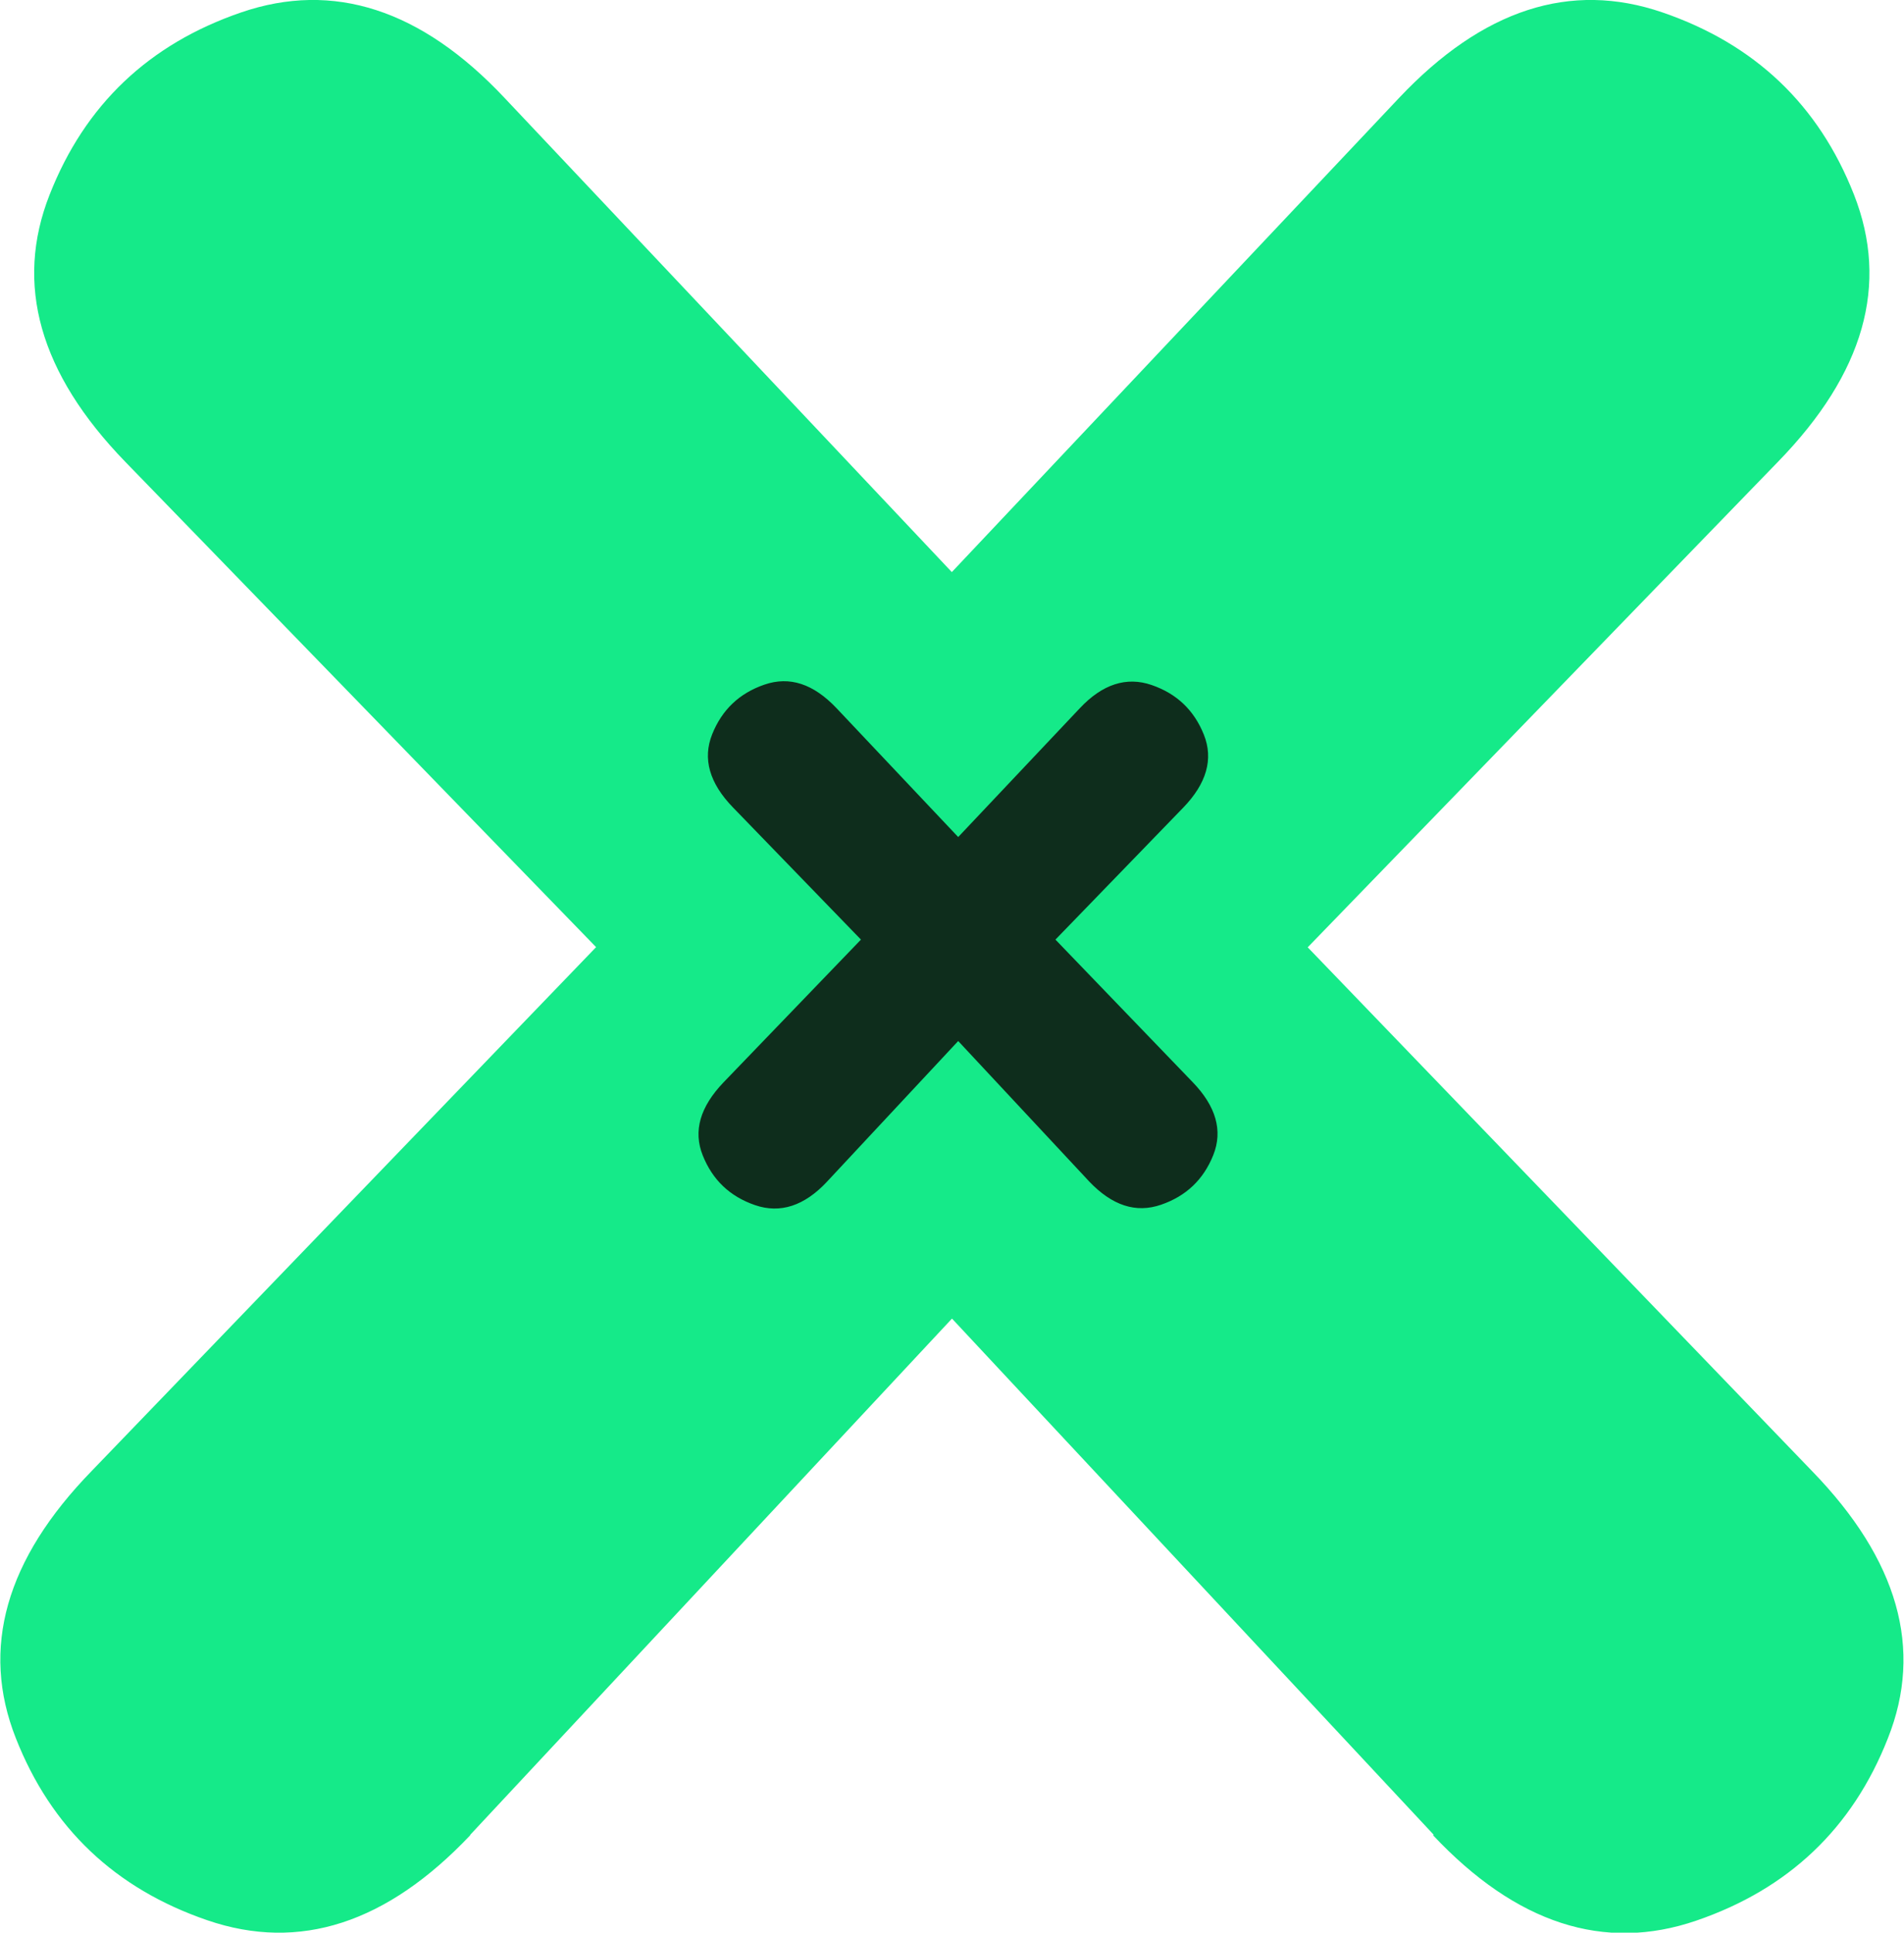
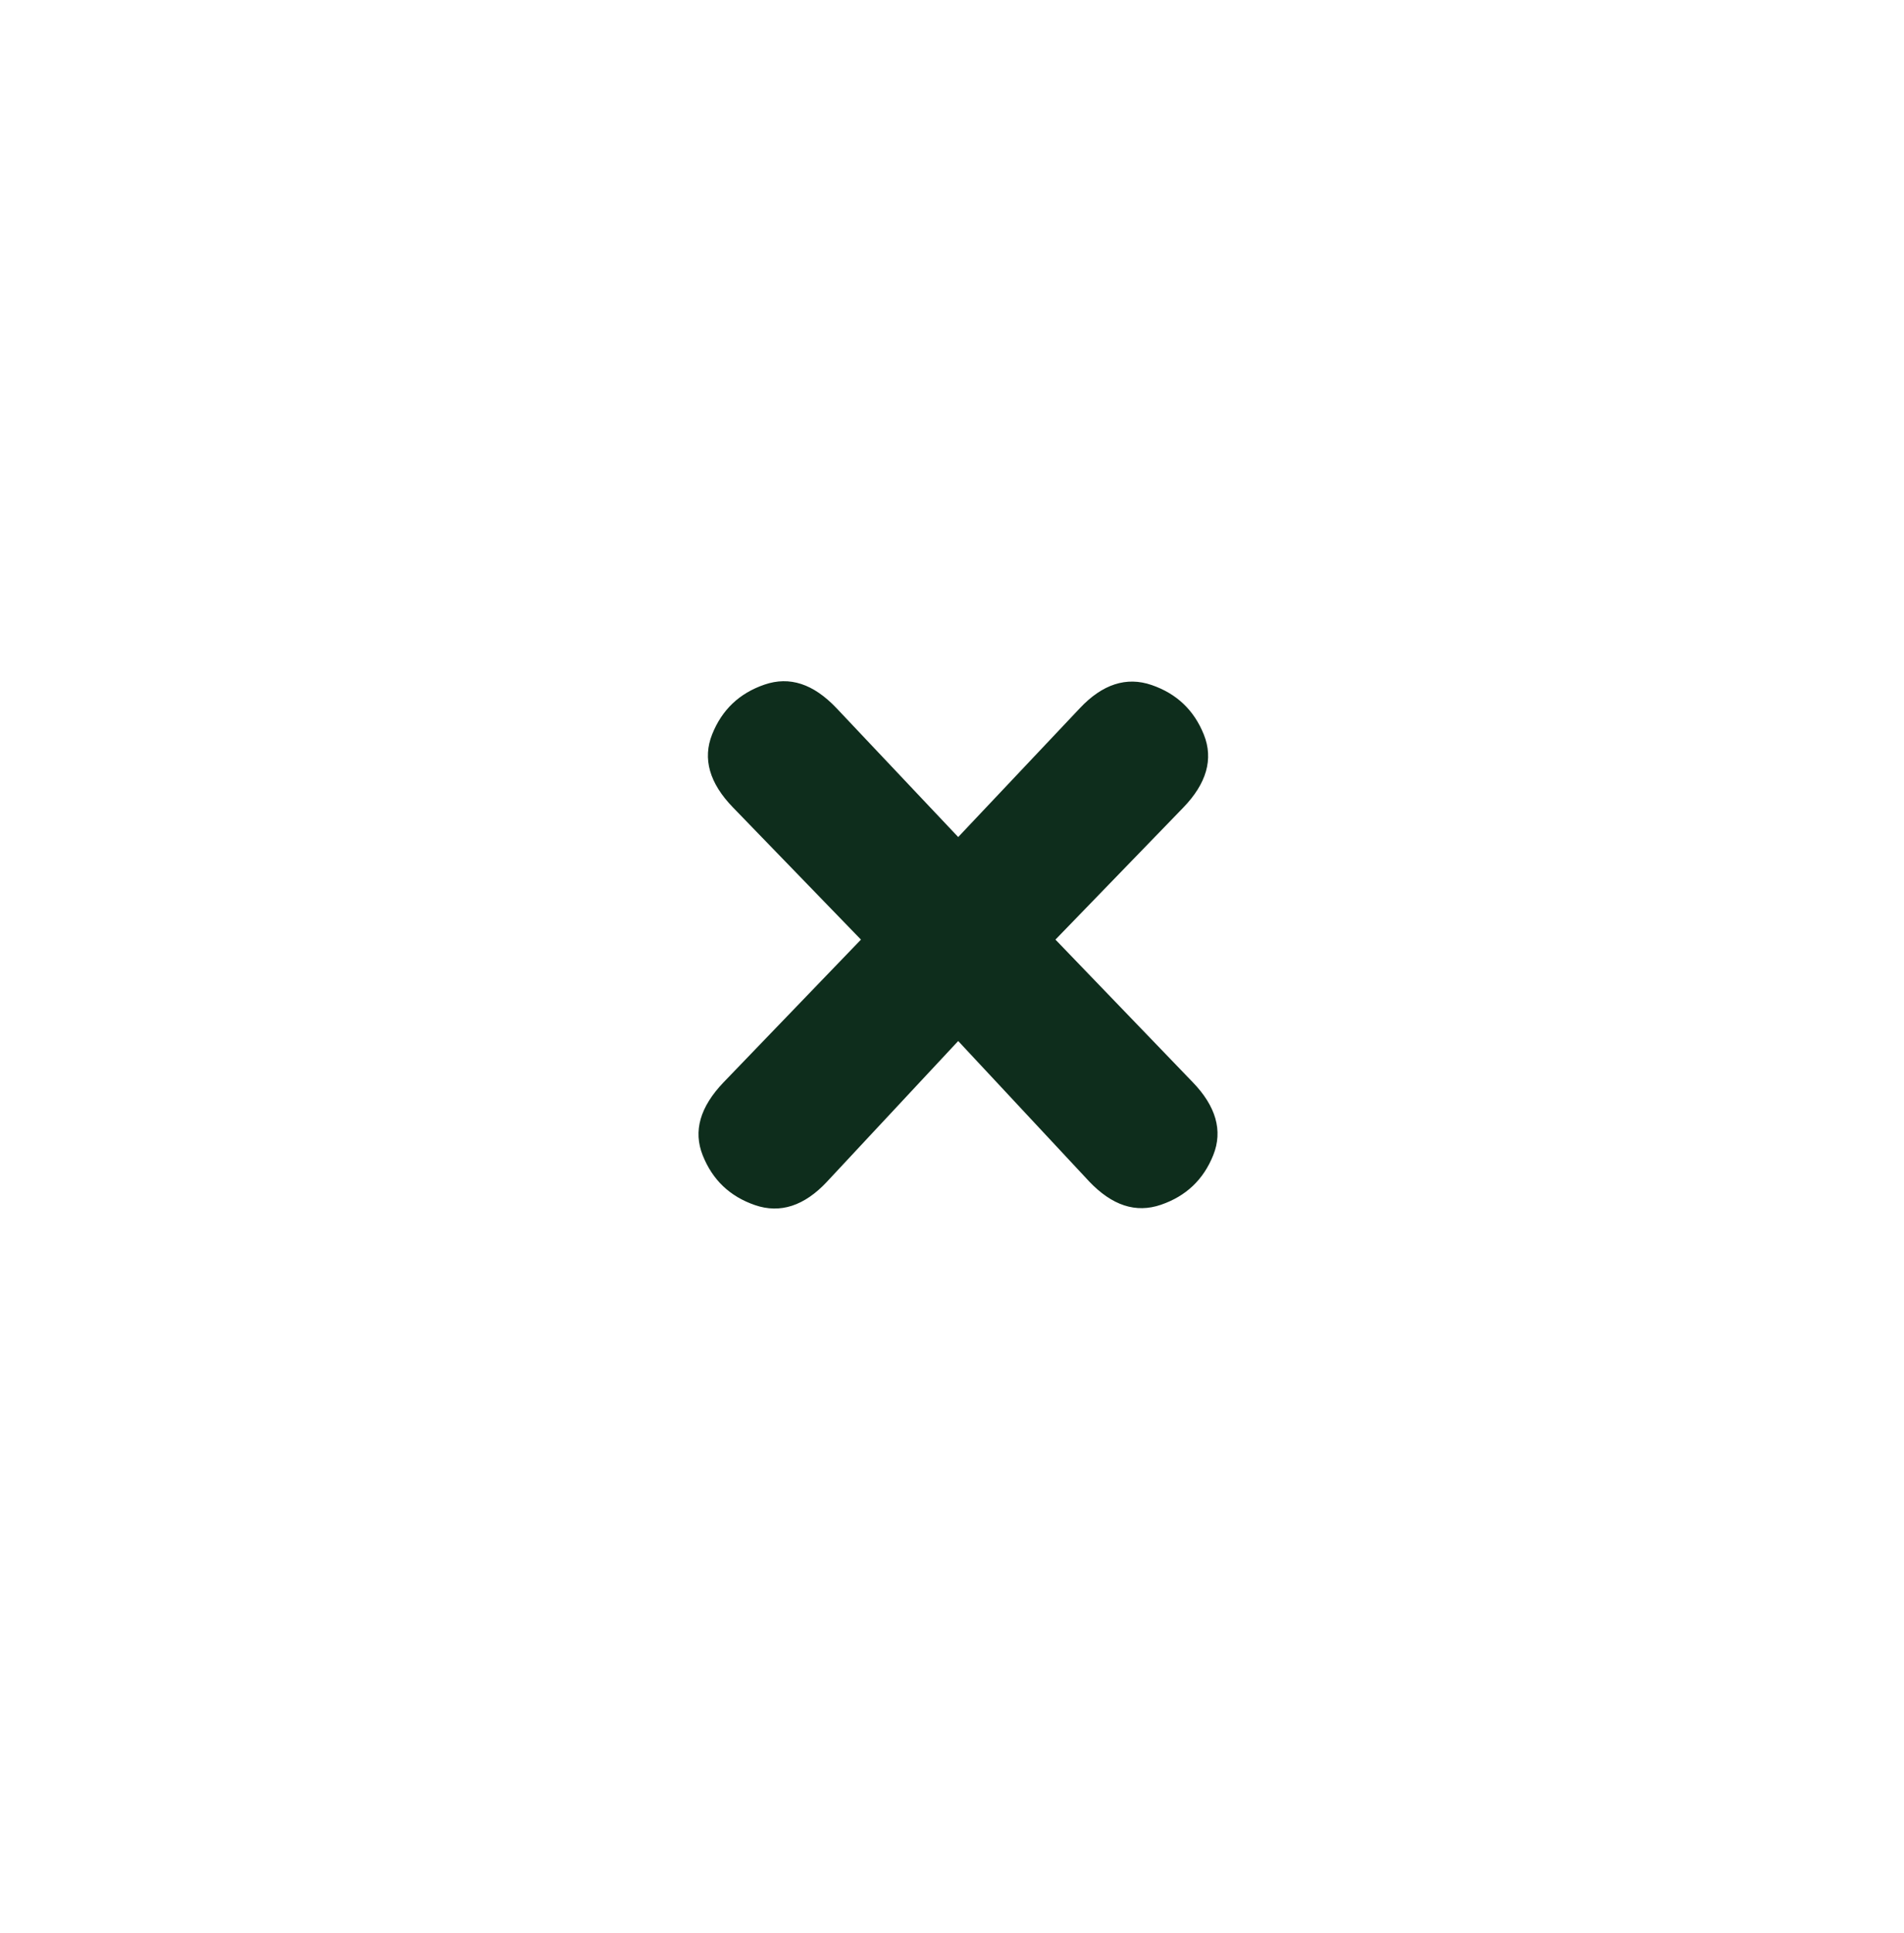
<svg xmlns="http://www.w3.org/2000/svg" id="Content" viewBox="0 0 50.61 51.35">
  <defs>
    <style>
      .cls-1 {
        fill: #15ea89;
      }

      .cls-2 {
        fill: #0e2d1c;
      }
    </style>
  </defs>
-   <path class="cls-1" d="M12.51,48.75c-2.22,2.35-4.55,3.11-7,2.27-2.45-.84-4.15-2.45-5.09-4.84-.94-2.38-.27-4.75,2.02-7.1l13.4-13.91,9.47-9.98L37.19,2.6c2.22-2.35,4.55-3.11,7-2.27,2.45,.84,4.15,2.45,5.09,4.84,.94,2.39,.27,4.75-2.02,7.1l-12.5,12.9-9.47,9.88-12.8,13.71Zm25.6,0l-12.8-13.71-9.47-9.88L3.33,12.27C1.05,9.92,.38,7.55,1.32,5.17,2.26,2.78,3.96,1.17,6.41,.33c2.45-.84,4.79-.08,7,2.27l11.89,12.6,9.47,9.98,13.4,13.91c2.28,2.35,2.96,4.72,2.01,7.1-.94,2.39-2.64,4-5.09,4.84-2.45,.84-4.79,.08-7-2.27Z" />
  <path class="cls-2" d="M21.98,31.4c-.6,.64-1.24,.85-1.91,.62-.67-.23-1.13-.67-1.39-1.32-.26-.65-.07-1.29,.55-1.94l3.65-3.79,2.58-2.72,3.24-3.43c.6-.64,1.24-.85,1.91-.62,.67,.23,1.13,.67,1.39,1.32,.26,.65,.07,1.3-.55,1.94l-3.41,3.52-2.58,2.69-3.49,3.74Zm6.98,0l-3.49-3.74-2.58-2.69-3.41-3.52c-.62-.64-.81-1.29-.55-1.94,.26-.65,.72-1.09,1.39-1.32,.67-.23,1.3-.02,1.91,.62l3.24,3.43,2.58,2.72,3.65,3.79c.62,.64,.81,1.29,.55,1.94-.26,.65-.72,1.09-1.39,1.32-.67,.23-1.3,.02-1.91-.62Z" />
</svg>